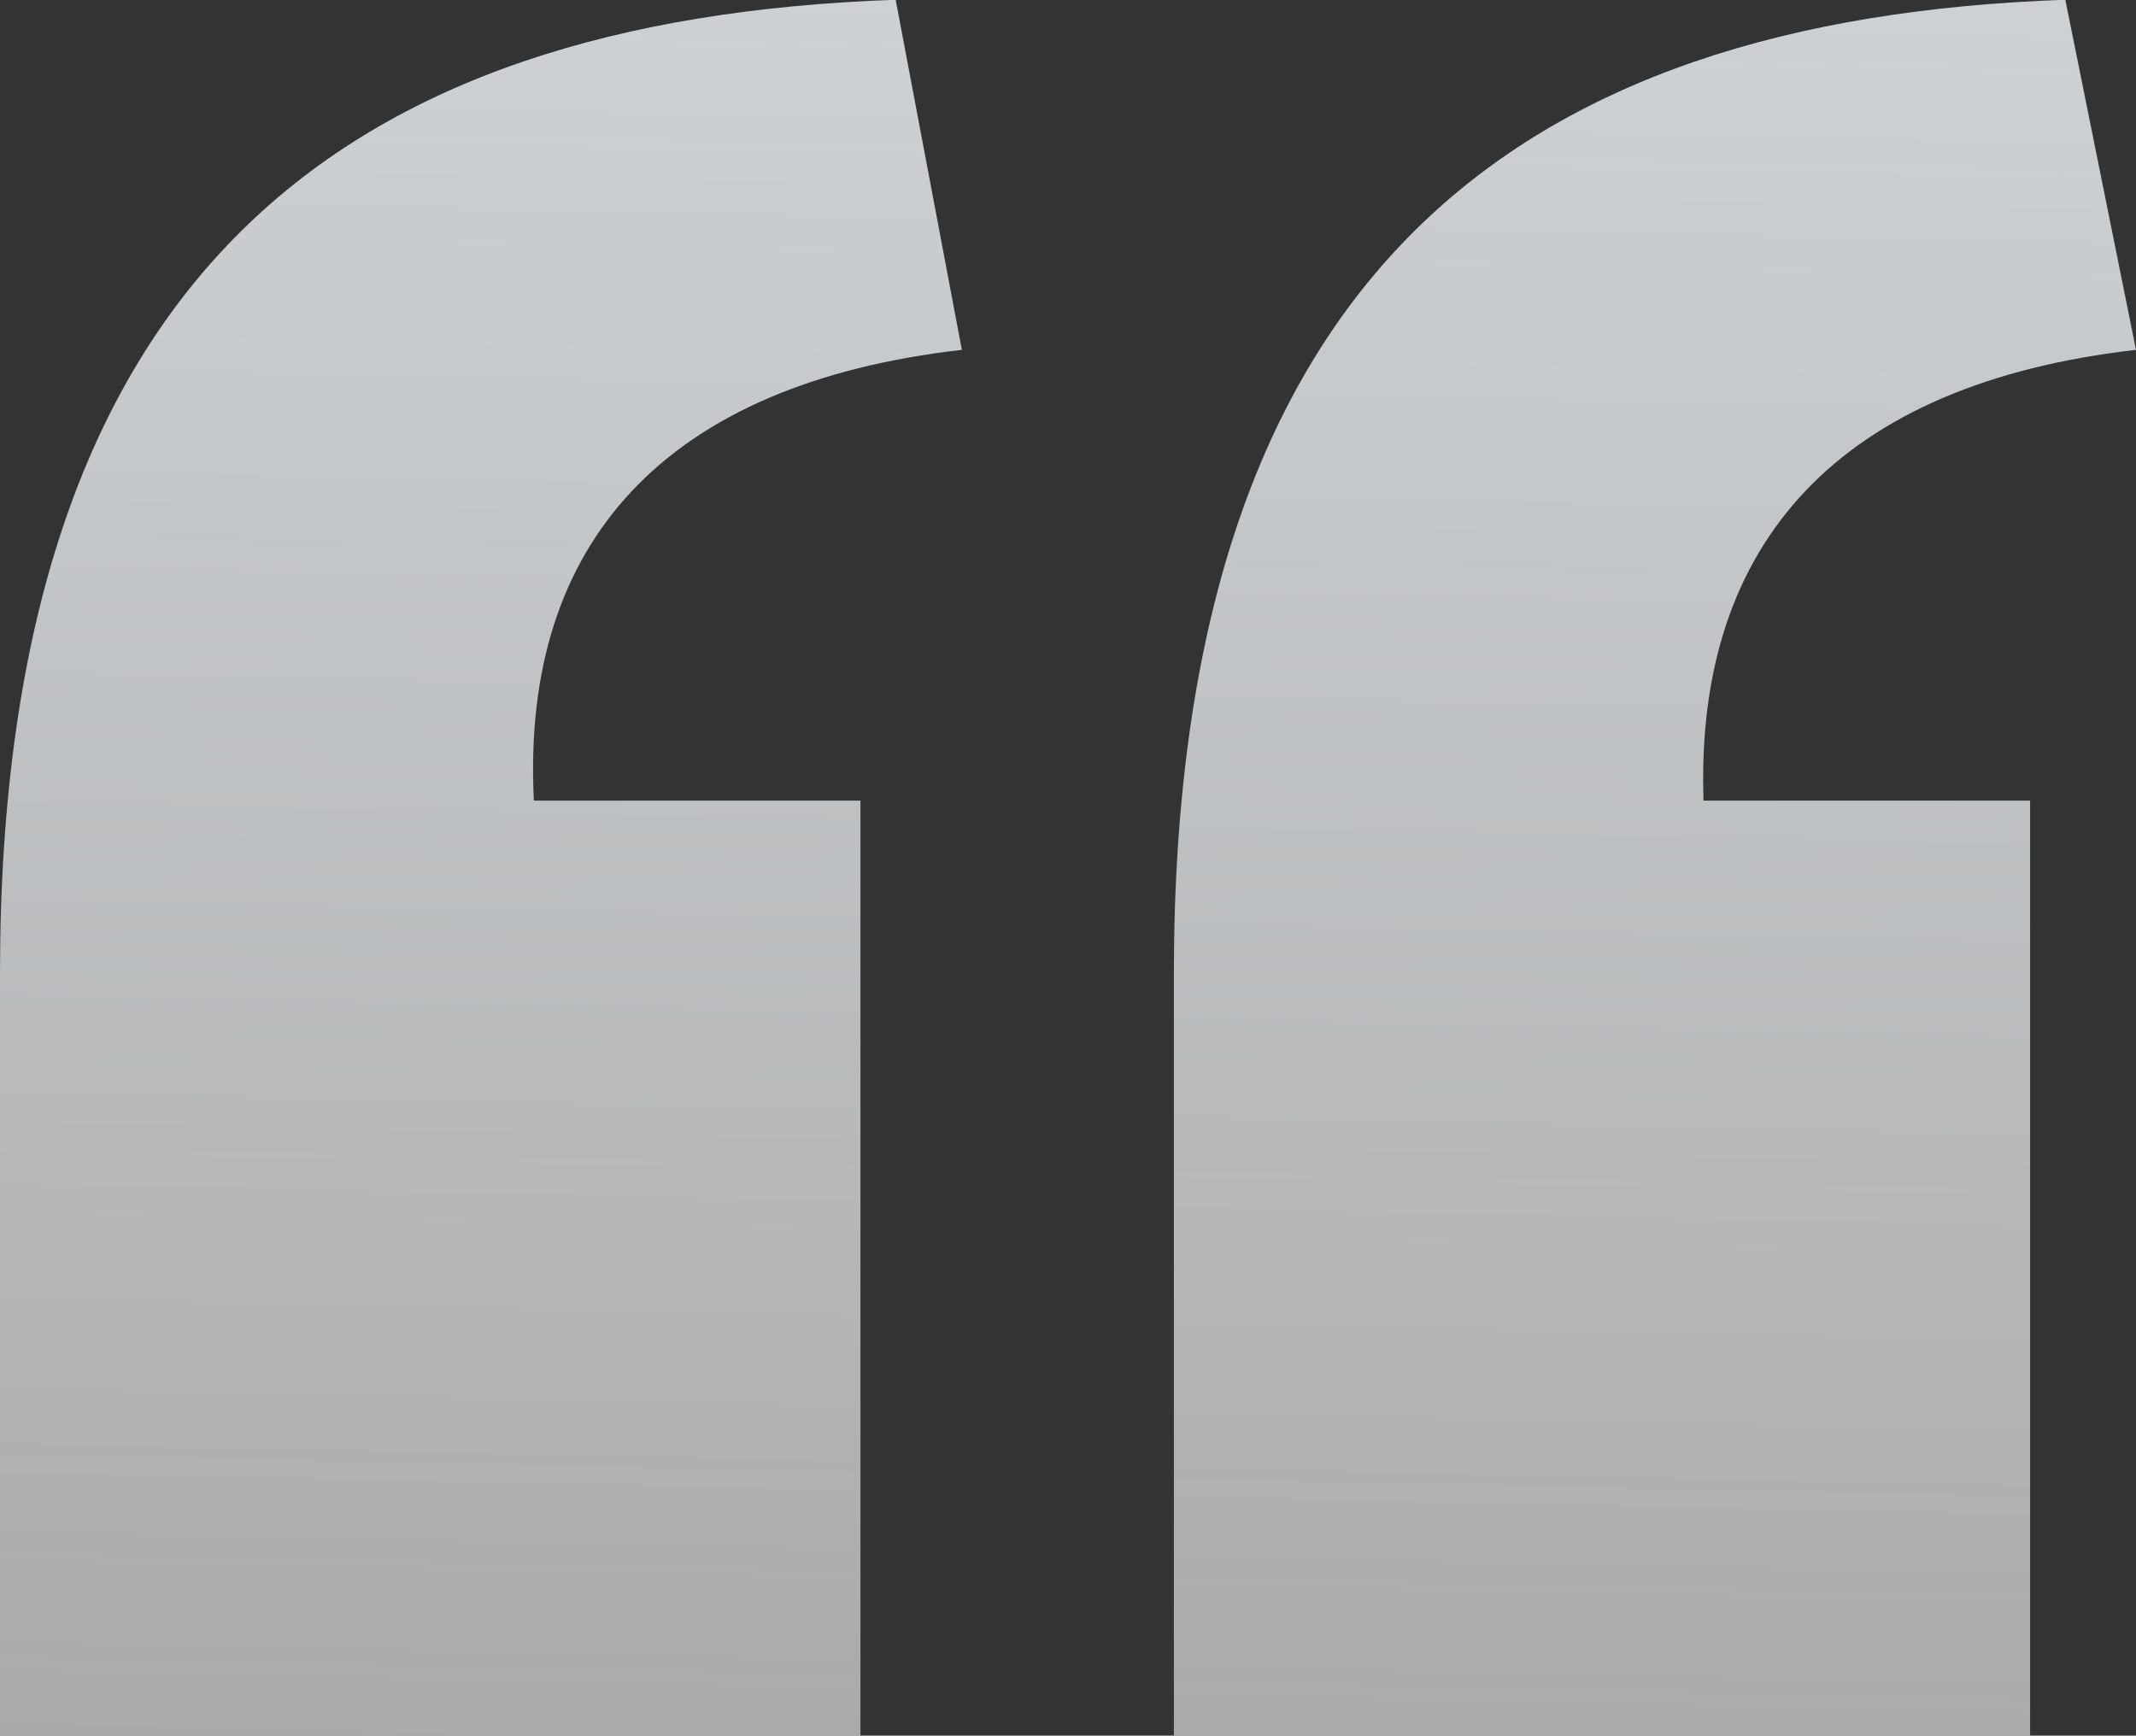
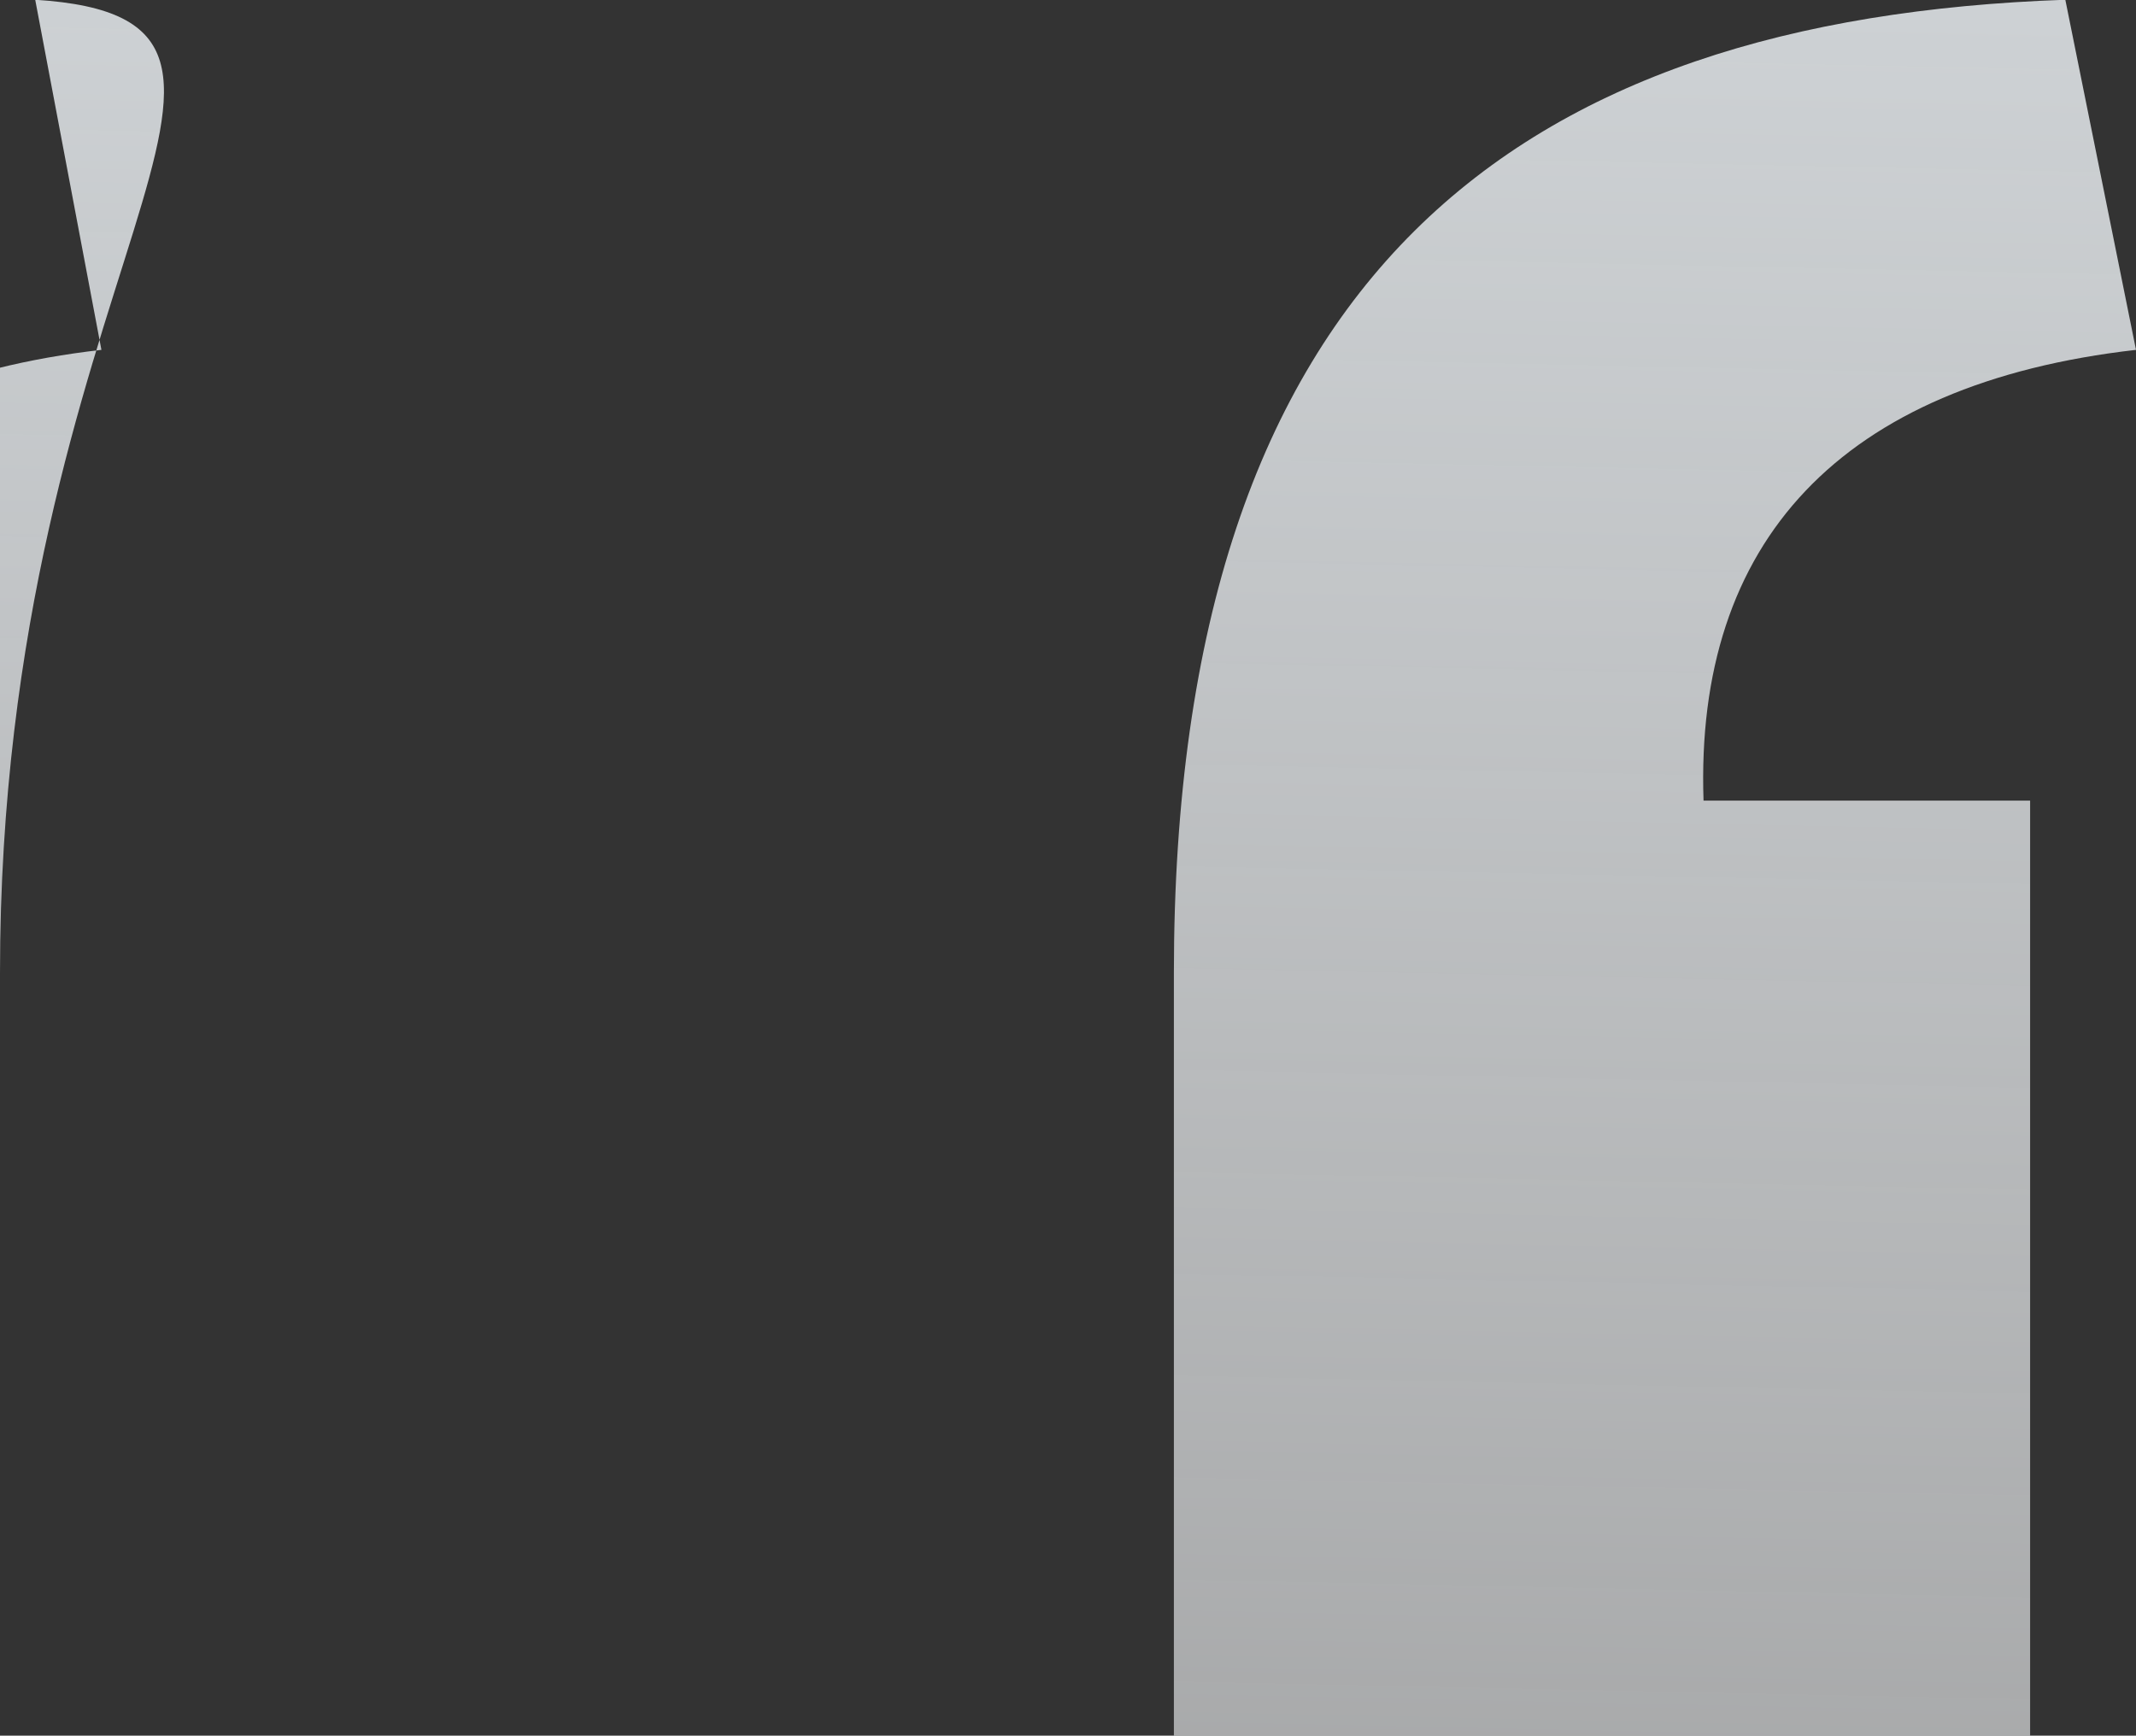
<svg xmlns="http://www.w3.org/2000/svg" id="uuid-ee815ced-a53e-4d26-a78b-71e1462d3989" viewBox="0 0 86.14 70">
  <rect x="0" y="0" width="86.14" height="70" fill="#333333" stroke="none" />
  <defs>
    <linearGradient id="uuid-204e6107-058e-4b43-bc9b-9c67f5843bfe" x1="43.62" y1="72.08" x2="41.43" y2="-32.67" gradientTransform="translate(0 72) scale(1 -1)" gradientUnits="userSpaceOnUse">
      <stop offset="0" stop-color="#cdd1d4" />
      <stop offset="1" stop-color="#eff0f1" stop-opacity=".5" />
    </linearGradient>
  </defs>
-   <path d="M47.34,70h34.53v-37.71h-13.17c-.36-10.44,5.52-16.82,17.44-18.18l-2.85-14.12c-22.07.77-35.95,11.02-35.95,39.25v30.75ZM0,70h34.7v-37.71h-13.17c-.53-10.44,5.34-16.82,17.26-18.18l-2.67-14.12C13.88.77,0,11.02,0,39.25v30.75Z" style="fill:url(#uuid-204e6107-058e-4b43-bc9b-9c67f5843bfe); stroke-width:0px;" />
+   <path d="M47.34,70h34.53v-37.71h-13.17c-.36-10.44,5.52-16.82,17.44-18.18l-2.85-14.12c-22.07.77-35.95,11.02-35.95,39.25v30.75ZM0,70v-37.71h-13.17c-.53-10.44,5.34-16.82,17.26-18.18l-2.67-14.12C13.88.77,0,11.02,0,39.25v30.75Z" style="fill:url(#uuid-204e6107-058e-4b43-bc9b-9c67f5843bfe); stroke-width:0px;" />
</svg>